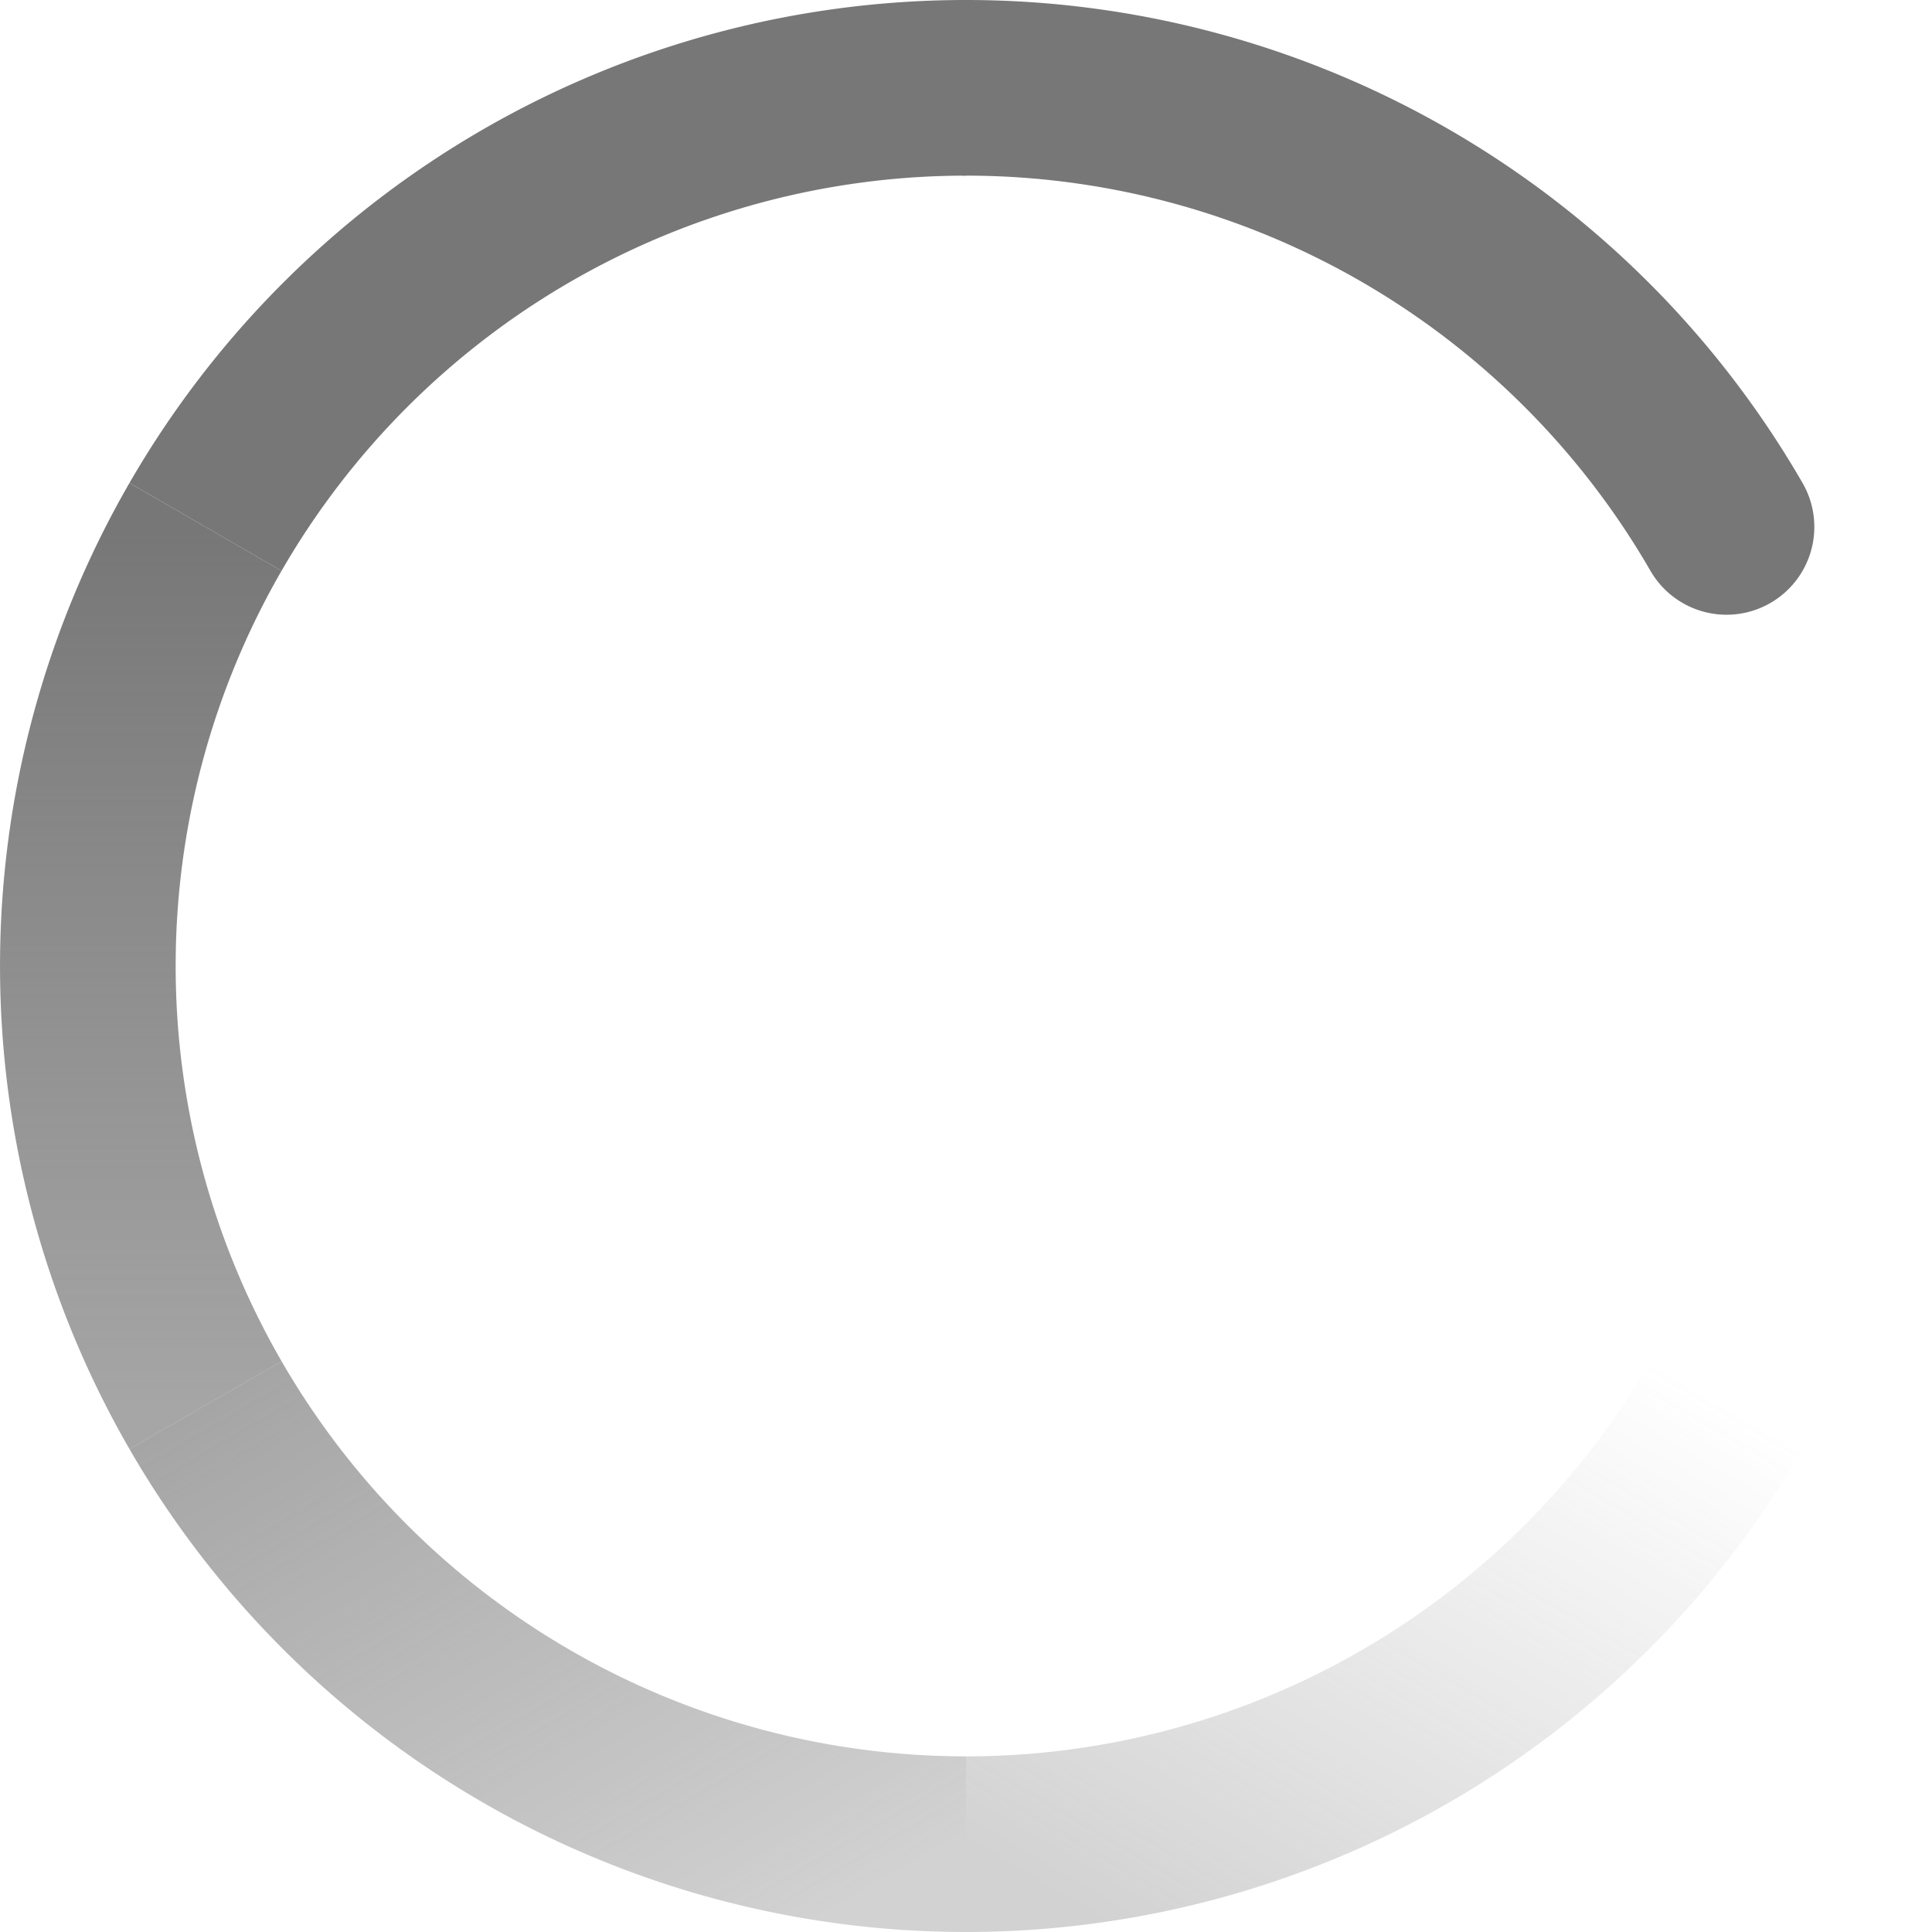
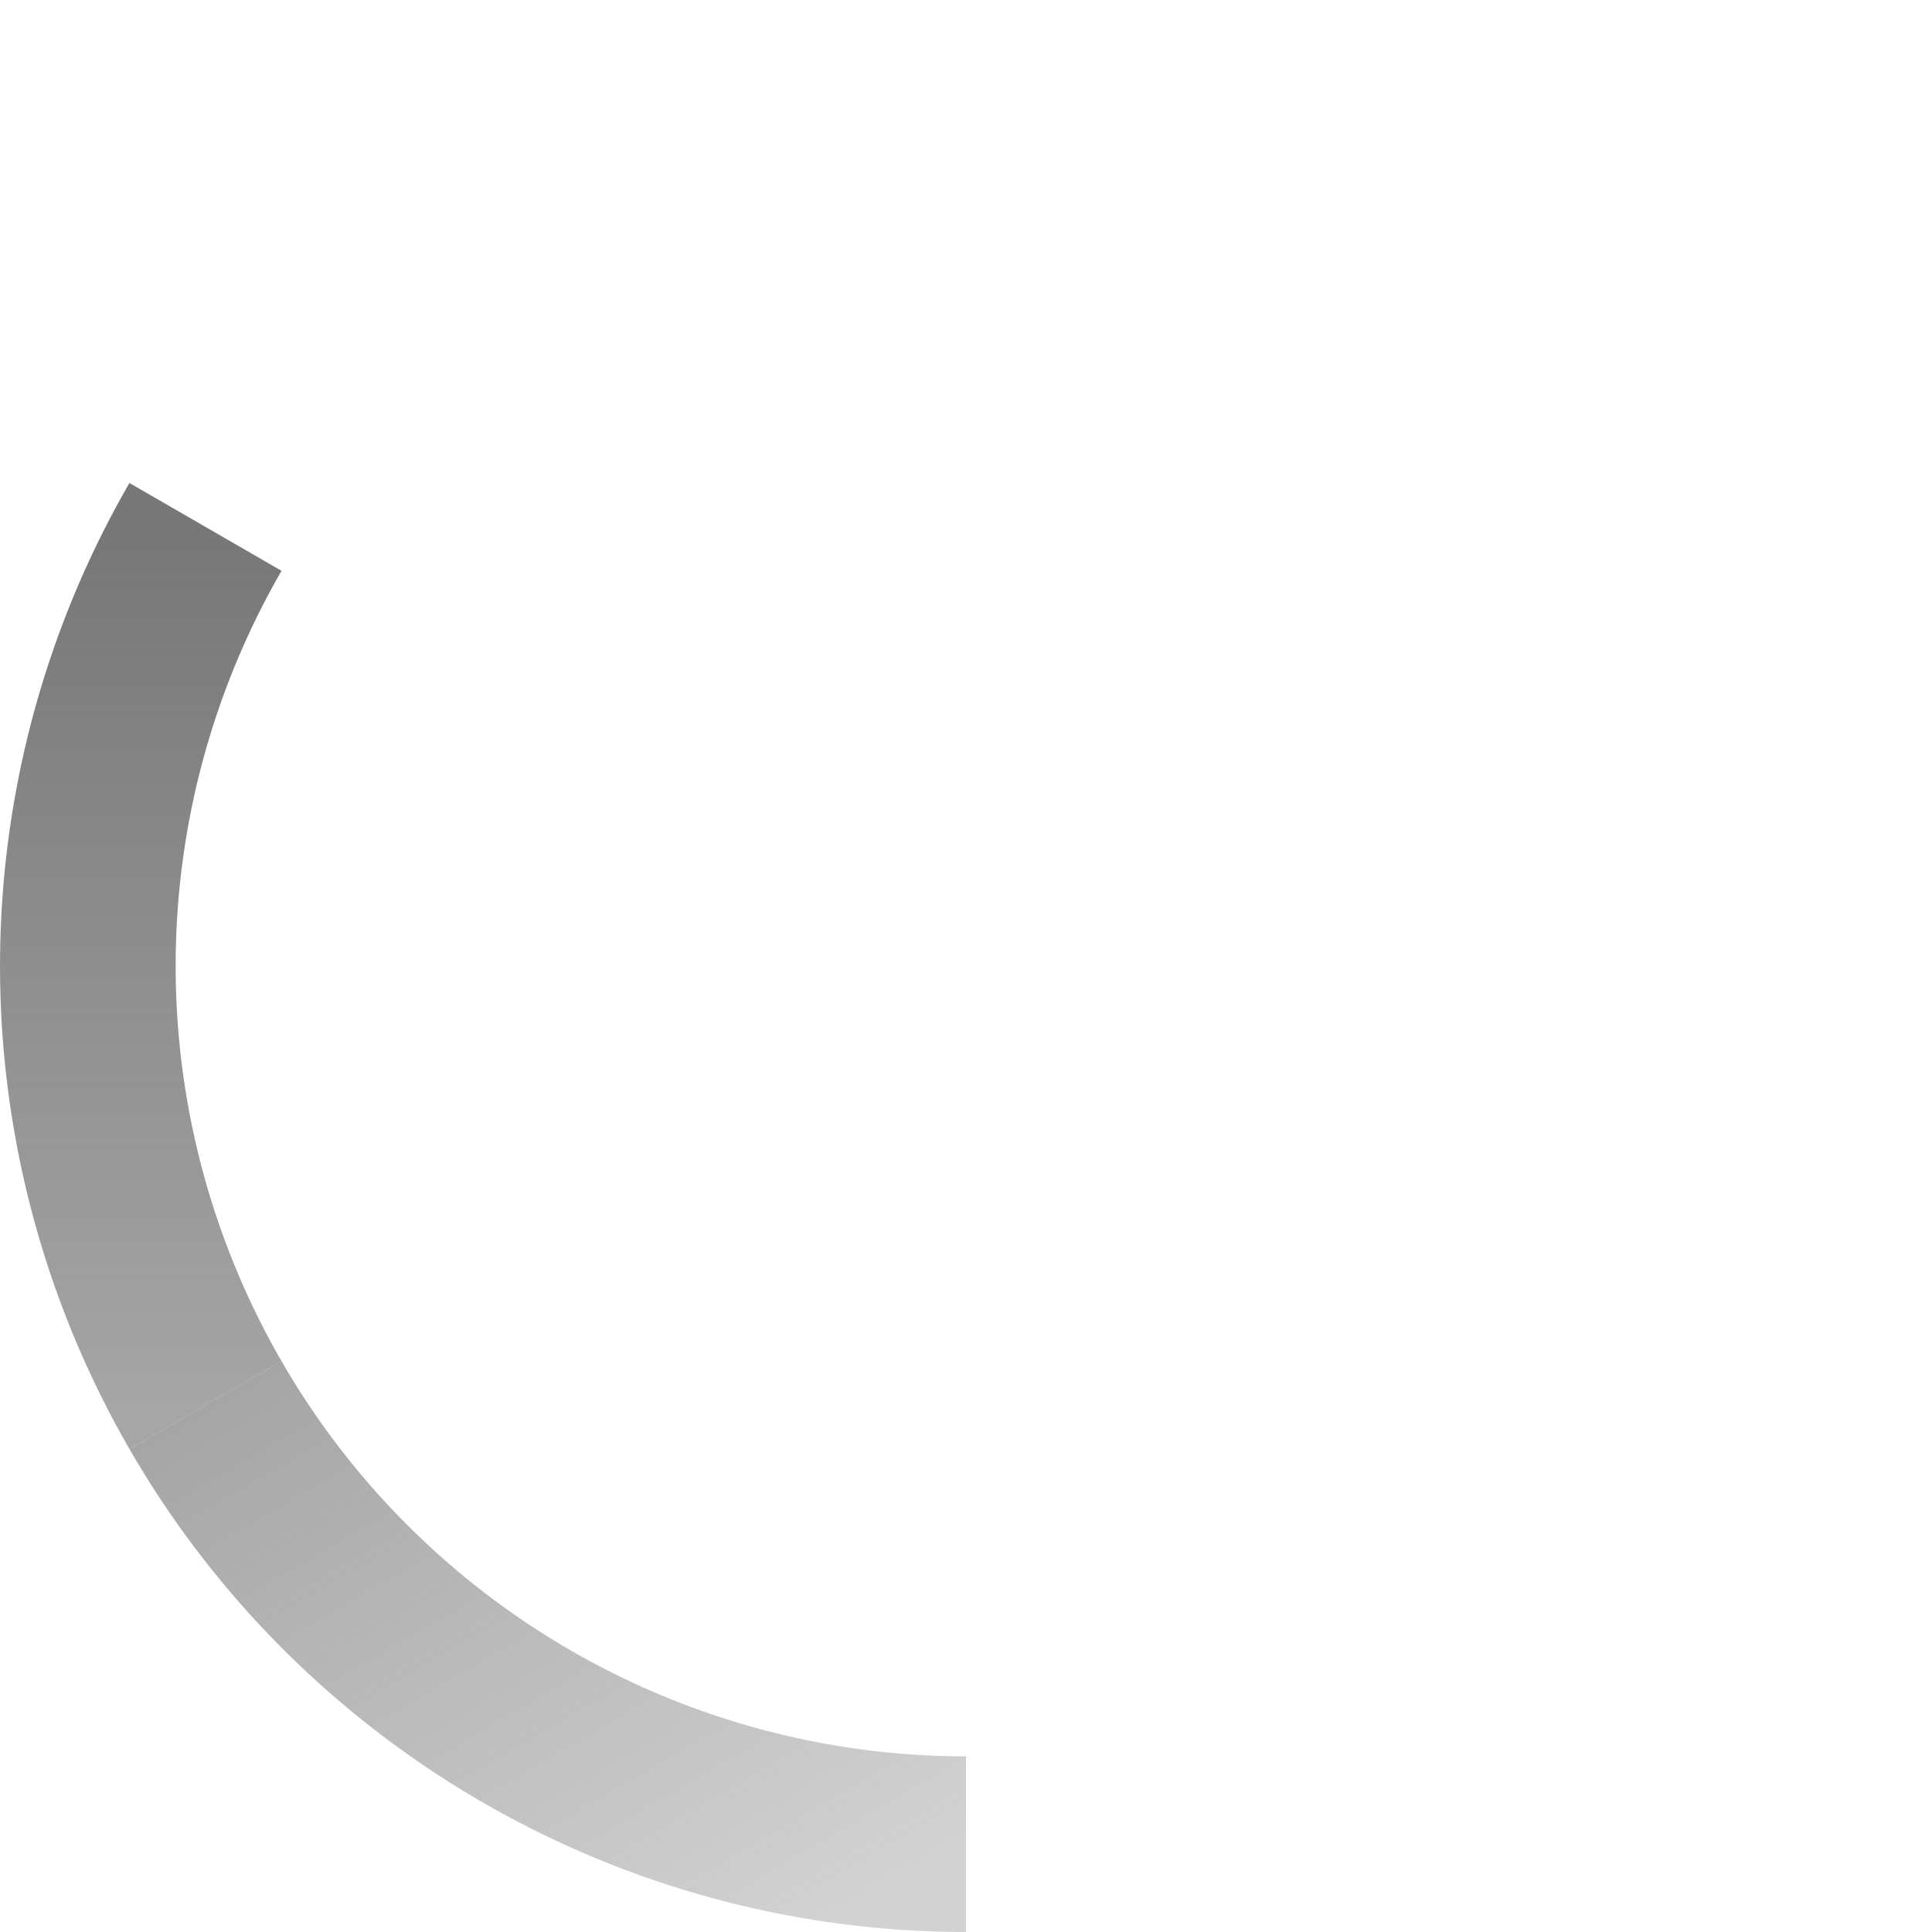
<svg xmlns="http://www.w3.org/2000/svg" class="spinner" version="1.1" viewBox="-10 -10 220 220">
  <defs>
    <linearGradient id="transparent" gradientUnits="objectBoundingBox" x1="0" y1="0" x2="0" y2="1">
      <stop offset="0%" stop-color="rgba(119, 119, 119, 0)" stop-opacity="0" />
      <stop offset="100%" stop-color="rgba(119, 119, 119, 0)" stop-opacity="0" />
    </linearGradient>
    <linearGradient id="one" gradientUnits="objectBoundingBox" x1="1" y1="0" x2="0" y2="1">
      <stop offset="0%" stop-color="rgba(119, 119, 119, 0)" stop-opacity="0" />
      <stop offset="100%" stop-color="rgba(119, 119, 119, .33)" />
    </linearGradient>
    <linearGradient id="two" gradientUnits="objectBoundingBox" x1="1" y1="1" x2="0" y2="0">
      <stop offset="0%" stop-color="rgba(119, 119, 119, .33)" />
      <stop offset="100%" stop-color="rgba(119, 119, 119, .66)" />
    </linearGradient>
    <linearGradient id="three" gradientUnits="objectBoundingBox" x1="0" y1="1" x2="0" y2="0">
      <stop offset="0%" stop-color="rgba(119, 119, 119, .66)" />
      <stop offset="100%" stop-color="rgba(119, 119, 119, 1)" />
    </linearGradient>
    <linearGradient id="four" gradientUnits="objectBoundingBox" x1="0" y1="1" x2="1" y2="0">
      <stop offset="0%" stop-color="rgba(119, 119, 119, 1)" />
      <stop offset="100%" stop-color="rgba(119, 119, 119, 1)" />
    </linearGradient>
    <linearGradient id="five" gradientUnits="objectBoundingBox" x1="0" y1="0" x2="1" y2="1">
      <stop offset="0%" stop-color="rgba(119, 119, 119, 1)" />
      <stop offset="100%" stop-color="rgba(119, 119, 119, 1)" />
    </linearGradient>
  </defs>
  <g fill="none" stroke-width="20" transform="translate(100,100)">
    <path d="M 86.6,-50 A 100,100 0 0,1 86.6,50" stroke="url(#transparent)" />
-     <path d="M 86.6,50 A 100,100 0 0,1 0,100" stroke="url(#one)" />
    <path d="M 0,100 A 100,100 0 0,1 -86.6,50" stroke="url(#two)" />
    <path d="M -86.6,50 A 100,100 0 0,1 -86.6,-50" stroke="url(#three)" />
-     <path d="M -86.6,-50 A 100,100 0 0,1 0,-100" stroke="url(#four)" />
-     <path d="M 0,-100 A 100,100 0 0,1 86.6,-50" stroke="url(#five)" stroke-linecap="round" />
  </g>
</svg>